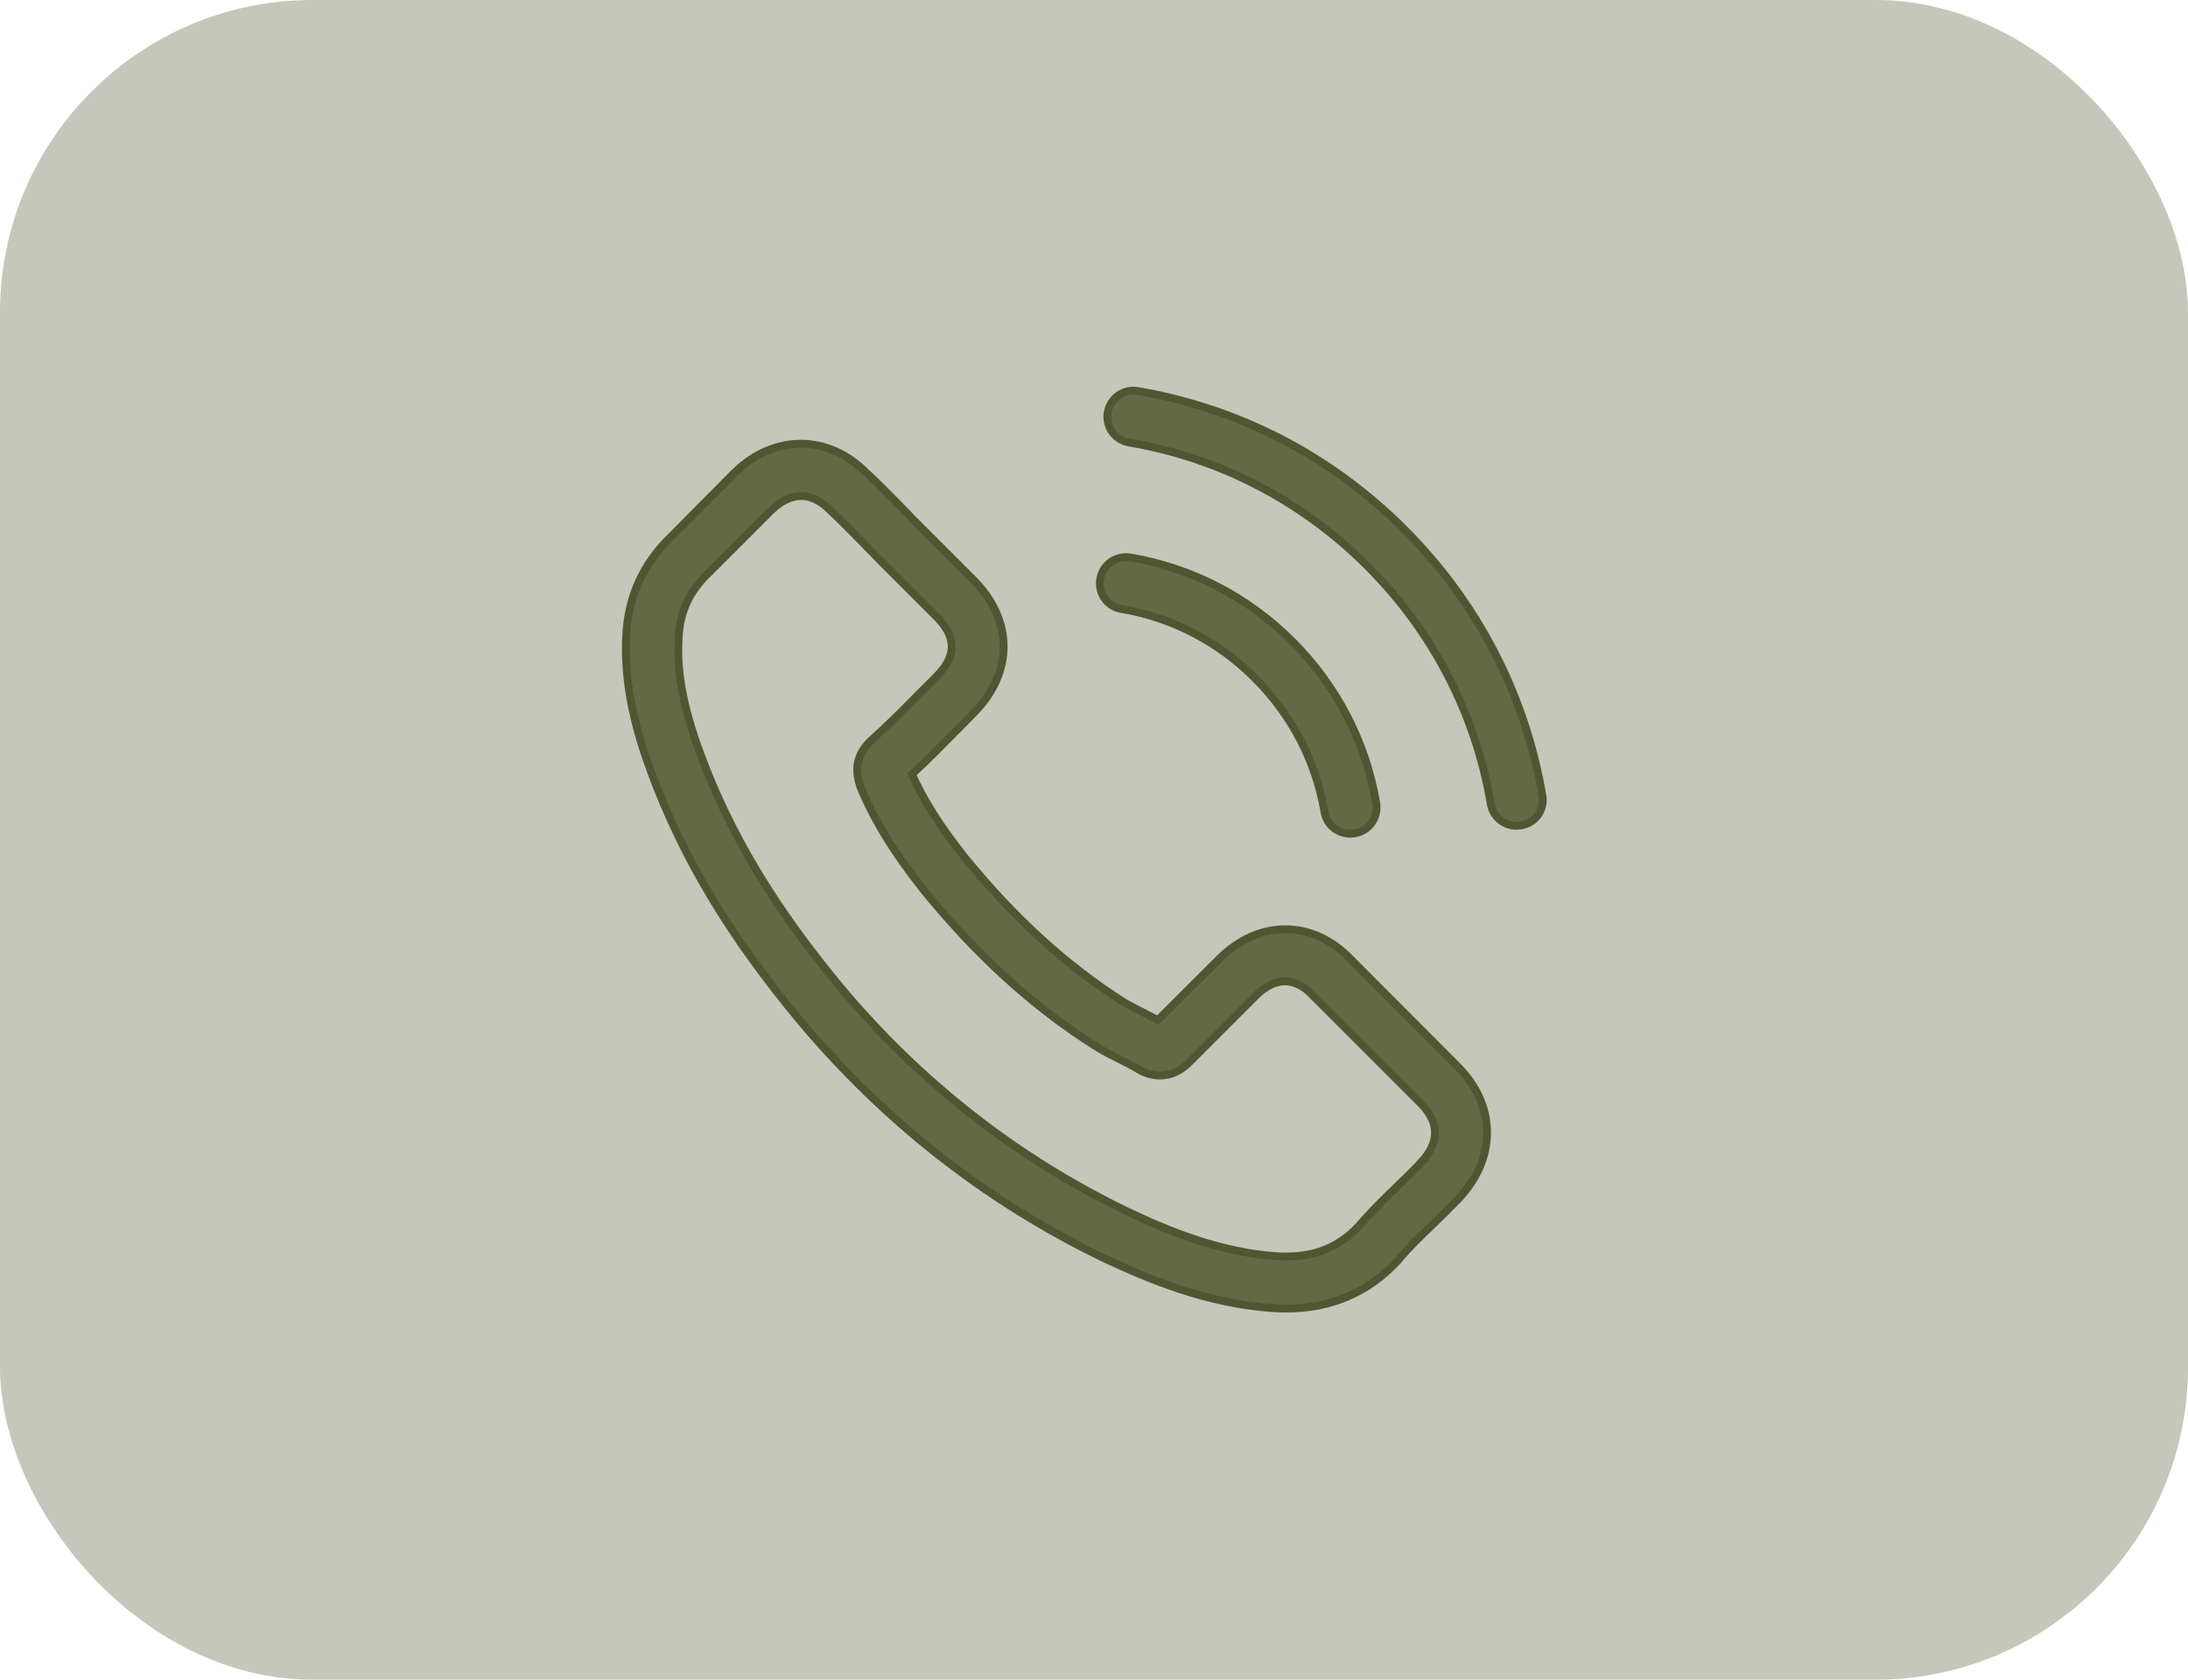
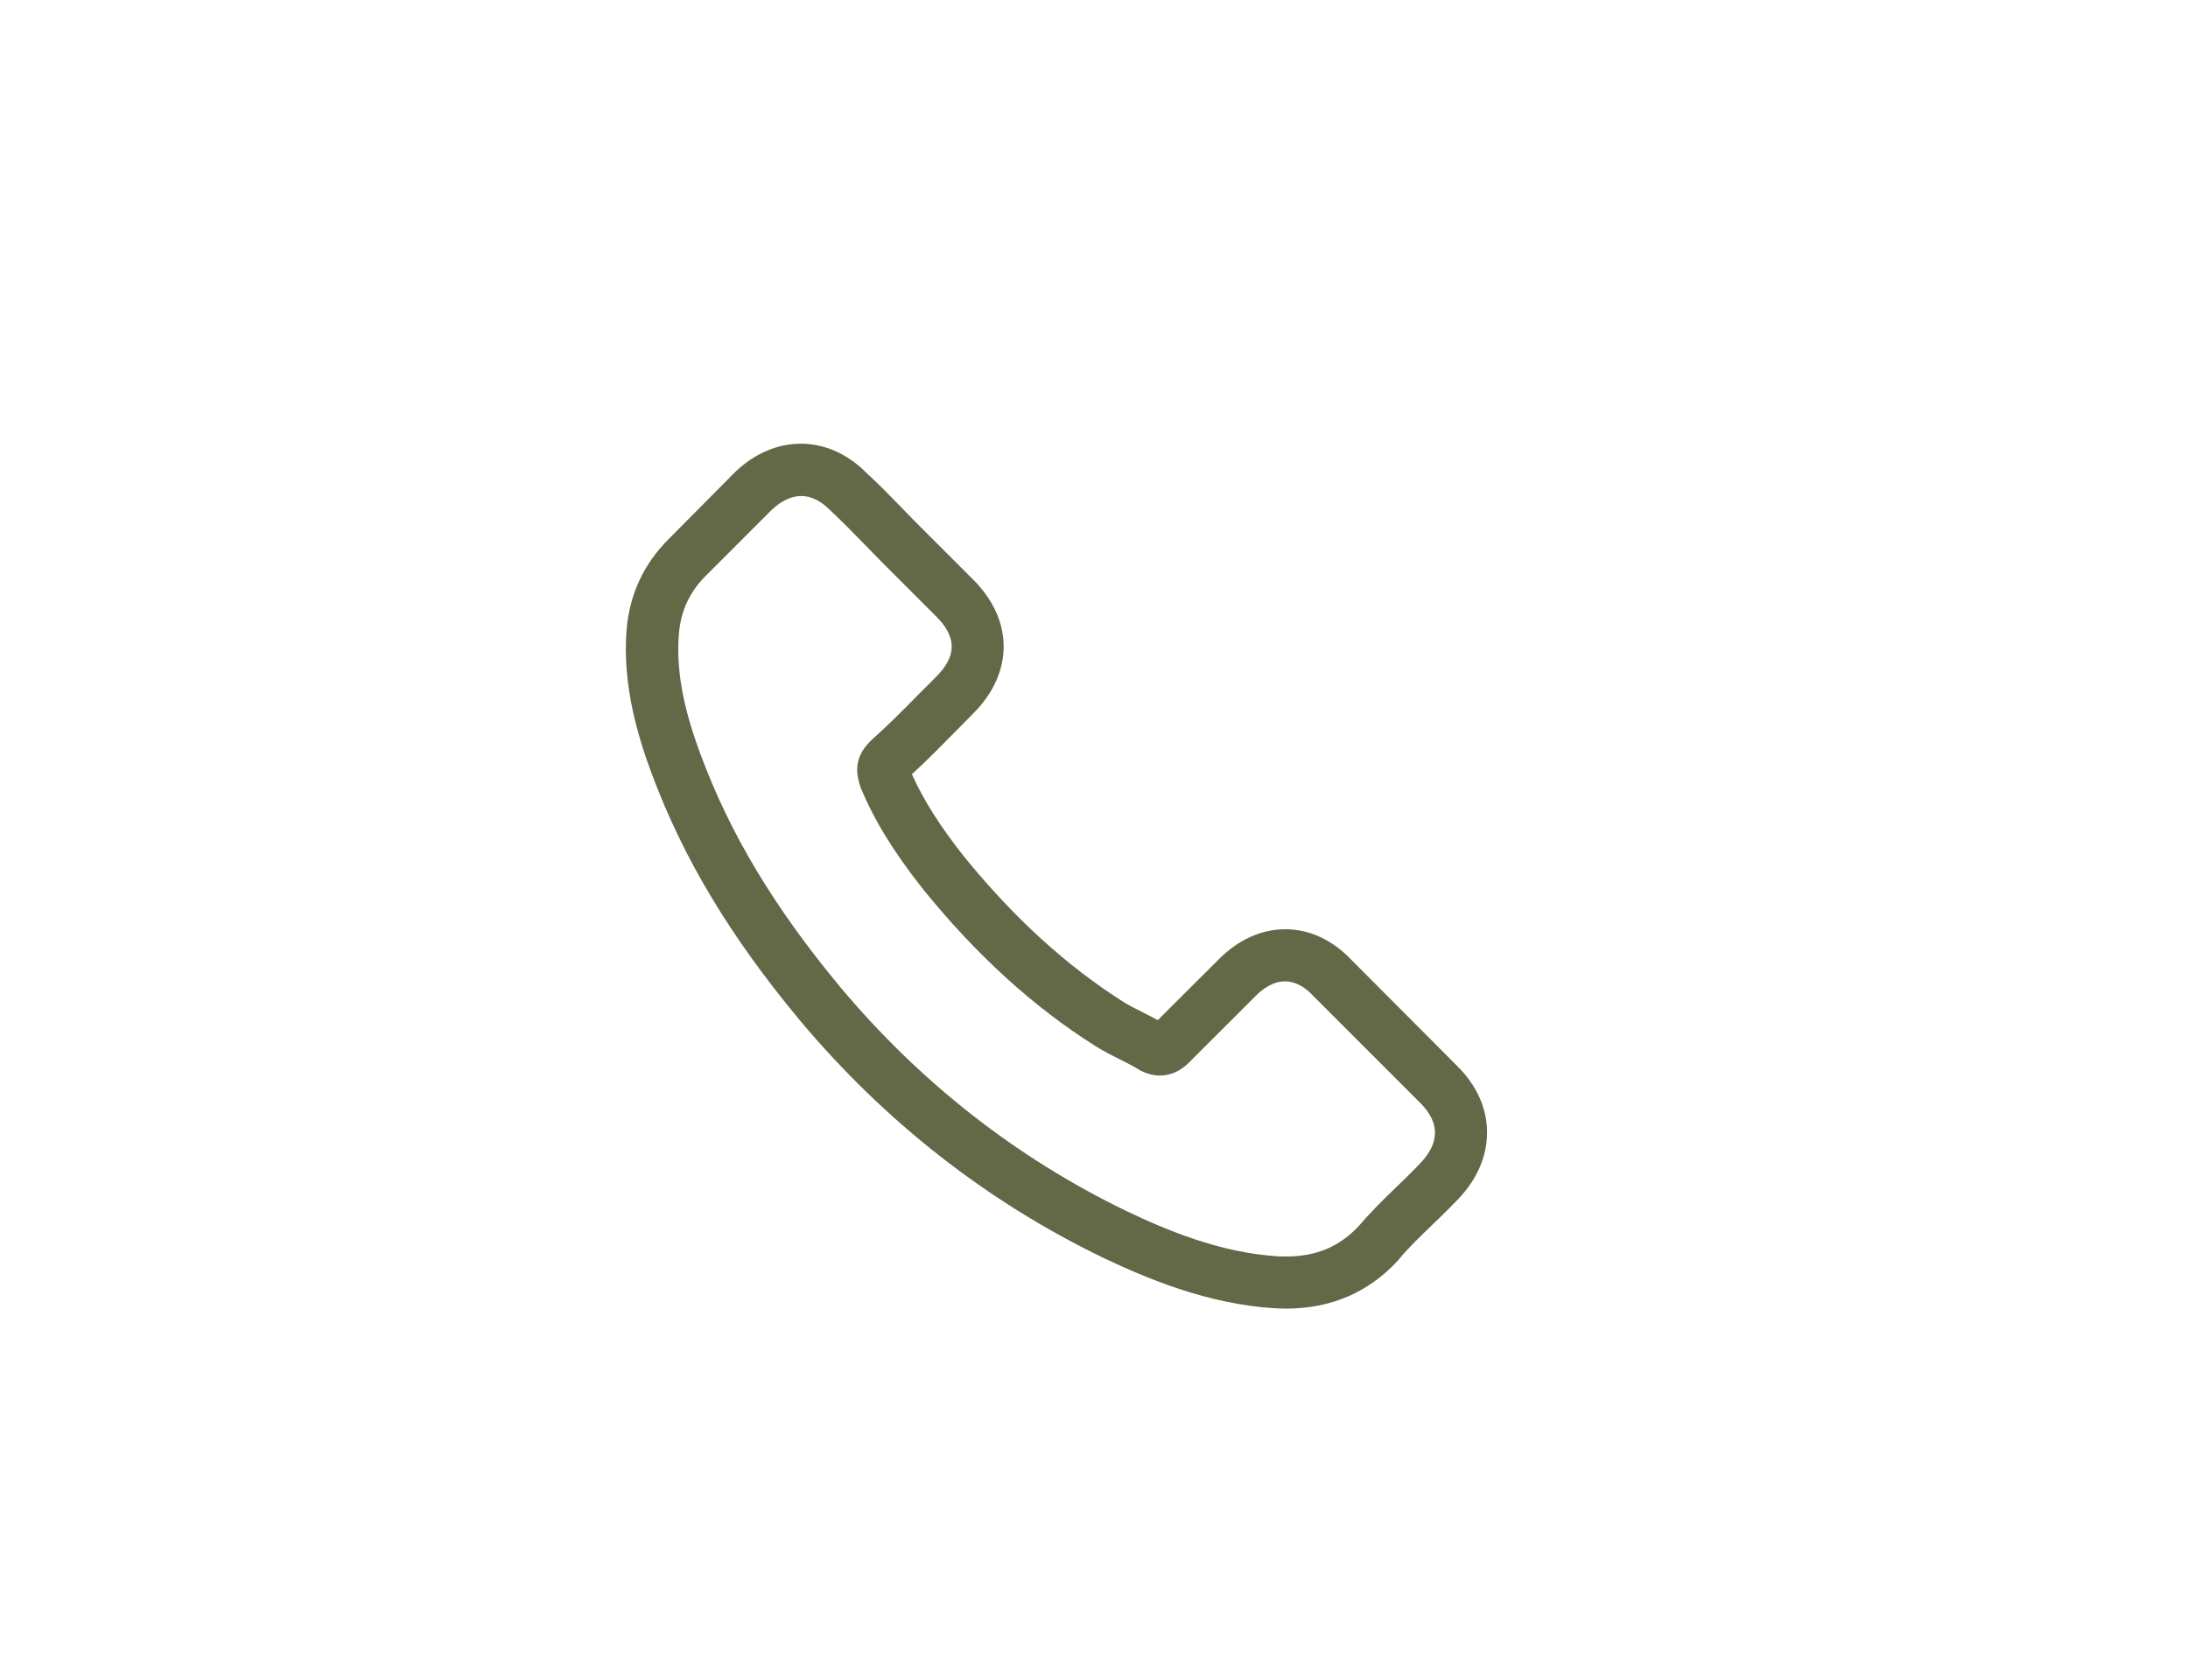
<svg xmlns="http://www.w3.org/2000/svg" width="56" height="43" viewBox="0 0 56 43" fill="none">
-   <rect width="56" height="43" rx="8" fill="#C5C7BA" />
  <path d="M34.573 24.558C34.092 24.056 33.511 23.789 32.897 23.789C32.286 23.789 31.701 24.052 31.2 24.552L29.633 26.115C29.504 26.046 29.375 25.981 29.251 25.916C29.072 25.827 28.904 25.743 28.76 25.654C27.292 24.721 25.958 23.506 24.678 21.934C24.058 21.15 23.641 20.49 23.339 19.821C23.746 19.449 24.122 19.062 24.49 18.69C24.628 18.551 24.767 18.407 24.906 18.268C25.948 17.227 25.948 15.878 24.906 14.836L23.552 13.482C23.398 13.328 23.24 13.17 23.091 13.011C22.793 12.704 22.481 12.386 22.158 12.088C21.677 11.612 21.102 11.359 20.497 11.359C19.892 11.359 19.306 11.612 18.811 12.088C18.806 12.093 18.806 12.093 18.801 12.098L17.114 13.8C16.479 14.434 16.117 15.208 16.038 16.106C15.919 17.554 16.346 18.903 16.673 19.786C17.476 21.954 18.677 23.962 20.467 26.115C22.64 28.709 25.253 30.757 28.239 32.201C29.38 32.741 30.903 33.381 32.604 33.49C32.708 33.495 32.817 33.5 32.916 33.5C34.062 33.5 35.024 33.088 35.778 32.27C35.783 32.26 35.793 32.255 35.798 32.245C36.056 31.933 36.353 31.65 36.666 31.348C36.879 31.144 37.097 30.931 37.311 30.708C37.802 30.197 38.06 29.602 38.06 28.992C38.06 28.377 37.797 27.786 37.296 27.29L34.573 24.558ZM36.349 29.78C36.344 29.78 36.344 29.785 36.349 29.78C36.155 29.988 35.957 30.177 35.743 30.385C35.421 30.693 35.094 31.015 34.786 31.377C34.285 31.913 33.695 32.166 32.921 32.166C32.847 32.166 32.767 32.166 32.693 32.161C31.22 32.067 29.851 31.491 28.824 31C26.017 29.641 23.552 27.712 21.504 25.267C19.812 23.228 18.682 21.343 17.933 19.32C17.471 18.085 17.303 17.123 17.377 16.215C17.427 15.635 17.65 15.154 18.062 14.742L19.753 13.051C19.996 12.822 20.254 12.698 20.507 12.698C20.819 12.698 21.072 12.887 21.231 13.046C21.236 13.051 21.241 13.056 21.246 13.061C21.548 13.343 21.836 13.636 22.139 13.948C22.292 14.107 22.451 14.266 22.61 14.43L23.964 15.784C24.49 16.309 24.49 16.795 23.964 17.321C23.82 17.465 23.681 17.609 23.537 17.748C23.121 18.174 22.724 18.571 22.292 18.958C22.282 18.968 22.273 18.973 22.267 18.983C21.841 19.409 21.92 19.826 22.01 20.108C22.015 20.123 22.02 20.138 22.024 20.153C22.377 21.006 22.873 21.81 23.627 22.767L23.631 22.772C25 24.458 26.444 25.773 28.036 26.779C28.239 26.908 28.448 27.013 28.646 27.112C28.824 27.201 28.993 27.285 29.137 27.375C29.157 27.385 29.177 27.399 29.196 27.409C29.365 27.494 29.524 27.533 29.688 27.533C30.099 27.533 30.357 27.276 30.441 27.191L32.138 25.495C32.306 25.326 32.574 25.123 32.886 25.123C33.194 25.123 33.447 25.316 33.601 25.485C33.606 25.49 33.606 25.49 33.611 25.495L36.344 28.228C36.854 28.734 36.854 29.254 36.349 29.78Z" fill="#636847" />
-   <path d="M36.349 29.78C36.344 29.78 36.344 29.785 36.349 29.78ZM36.349 29.78C36.155 29.988 35.957 30.177 35.743 30.385C35.421 30.693 35.094 31.015 34.786 31.377C34.285 31.913 33.695 32.166 32.921 32.166C32.847 32.166 32.767 32.166 32.693 32.161C31.22 32.067 29.851 31.491 28.824 31C26.017 29.641 23.552 27.712 21.504 25.267C19.812 23.228 18.682 21.343 17.933 19.32C17.471 18.085 17.303 17.123 17.377 16.215C17.427 15.635 17.65 15.154 18.062 14.742L19.753 13.051C19.996 12.822 20.254 12.698 20.507 12.698C20.819 12.698 21.072 12.887 21.231 13.046C21.236 13.051 21.241 13.056 21.246 13.061C21.548 13.343 21.836 13.636 22.139 13.948C22.292 14.107 22.451 14.266 22.61 14.43L23.964 15.784C24.49 16.309 24.49 16.795 23.964 17.321C23.82 17.465 23.681 17.609 23.537 17.748C23.121 18.174 22.724 18.571 22.292 18.958C22.282 18.968 22.273 18.973 22.267 18.983C21.841 19.409 21.92 19.826 22.01 20.108C22.015 20.123 22.02 20.138 22.024 20.153C22.377 21.006 22.873 21.81 23.627 22.767L23.631 22.772C25 24.458 26.444 25.773 28.036 26.779C28.239 26.908 28.448 27.013 28.646 27.112C28.824 27.201 28.993 27.285 29.137 27.375C29.157 27.385 29.177 27.399 29.196 27.409C29.365 27.494 29.524 27.533 29.688 27.533C30.099 27.533 30.357 27.276 30.441 27.191L32.138 25.495C32.306 25.326 32.574 25.123 32.886 25.123C33.194 25.123 33.447 25.316 33.601 25.485C33.606 25.49 33.606 25.49 33.611 25.495L36.344 28.228C36.854 28.734 36.854 29.255 36.349 29.78ZM34.573 24.558C34.092 24.056 33.511 23.789 32.897 23.789C32.286 23.789 31.701 24.052 31.2 24.552L29.633 26.115C29.504 26.046 29.375 25.981 29.251 25.916C29.072 25.827 28.904 25.743 28.76 25.654C27.292 24.721 25.958 23.506 24.678 21.934C24.058 21.15 23.641 20.49 23.339 19.821C23.746 19.449 24.122 19.062 24.49 18.69C24.628 18.551 24.767 18.407 24.906 18.268C25.948 17.227 25.948 15.878 24.906 14.836L23.552 13.482C23.398 13.328 23.24 13.17 23.091 13.011C22.793 12.704 22.481 12.386 22.158 12.088C21.677 11.612 21.102 11.359 20.497 11.359C19.892 11.359 19.306 11.612 18.811 12.088C18.806 12.093 18.806 12.093 18.801 12.098L17.114 13.8C16.479 14.434 16.117 15.208 16.038 16.106C15.919 17.554 16.346 18.903 16.673 19.786C17.476 21.954 18.677 23.962 20.467 26.115C22.64 28.709 25.253 30.757 28.239 32.201C29.38 32.741 30.903 33.381 32.604 33.49C32.708 33.495 32.817 33.5 32.916 33.5C34.062 33.5 35.024 33.088 35.778 32.27C35.783 32.26 35.793 32.255 35.798 32.245C36.056 31.933 36.353 31.65 36.666 31.348C36.879 31.144 37.097 30.931 37.311 30.708C37.802 30.197 38.06 29.602 38.06 28.992C38.06 28.377 37.797 27.786 37.296 27.29L34.573 24.558Z" stroke="#505631" stroke-width="0.2" />
-   <path d="M28.701 15.59C30.001 15.808 31.181 16.423 32.124 17.366C33.066 18.308 33.676 19.488 33.899 20.788C33.954 21.115 34.237 21.343 34.559 21.343C34.599 21.343 34.633 21.338 34.673 21.334C35.04 21.274 35.283 20.927 35.224 20.56C34.956 18.988 34.212 17.554 33.076 16.418C31.94 15.283 30.507 14.539 28.935 14.271C28.568 14.211 28.225 14.454 28.161 14.816C28.096 15.178 28.334 15.53 28.701 15.59Z" fill="#636847" stroke="#505631" stroke-width="0.2" />
-   <path d="M39.476 20.366C39.034 17.777 37.814 15.421 35.939 13.547C34.065 11.672 31.709 10.452 29.119 10.01C28.758 9.946 28.415 10.194 28.351 10.556C28.291 10.923 28.534 11.265 28.901 11.329C31.213 11.721 33.321 12.818 34.997 14.489C36.673 16.165 37.764 18.273 38.156 20.585C38.211 20.912 38.494 21.14 38.816 21.14C38.856 21.14 38.89 21.135 38.93 21.13C39.292 21.076 39.54 20.728 39.476 20.366Z" fill="#636847" stroke="#505631" stroke-width="0.2" />
</svg>